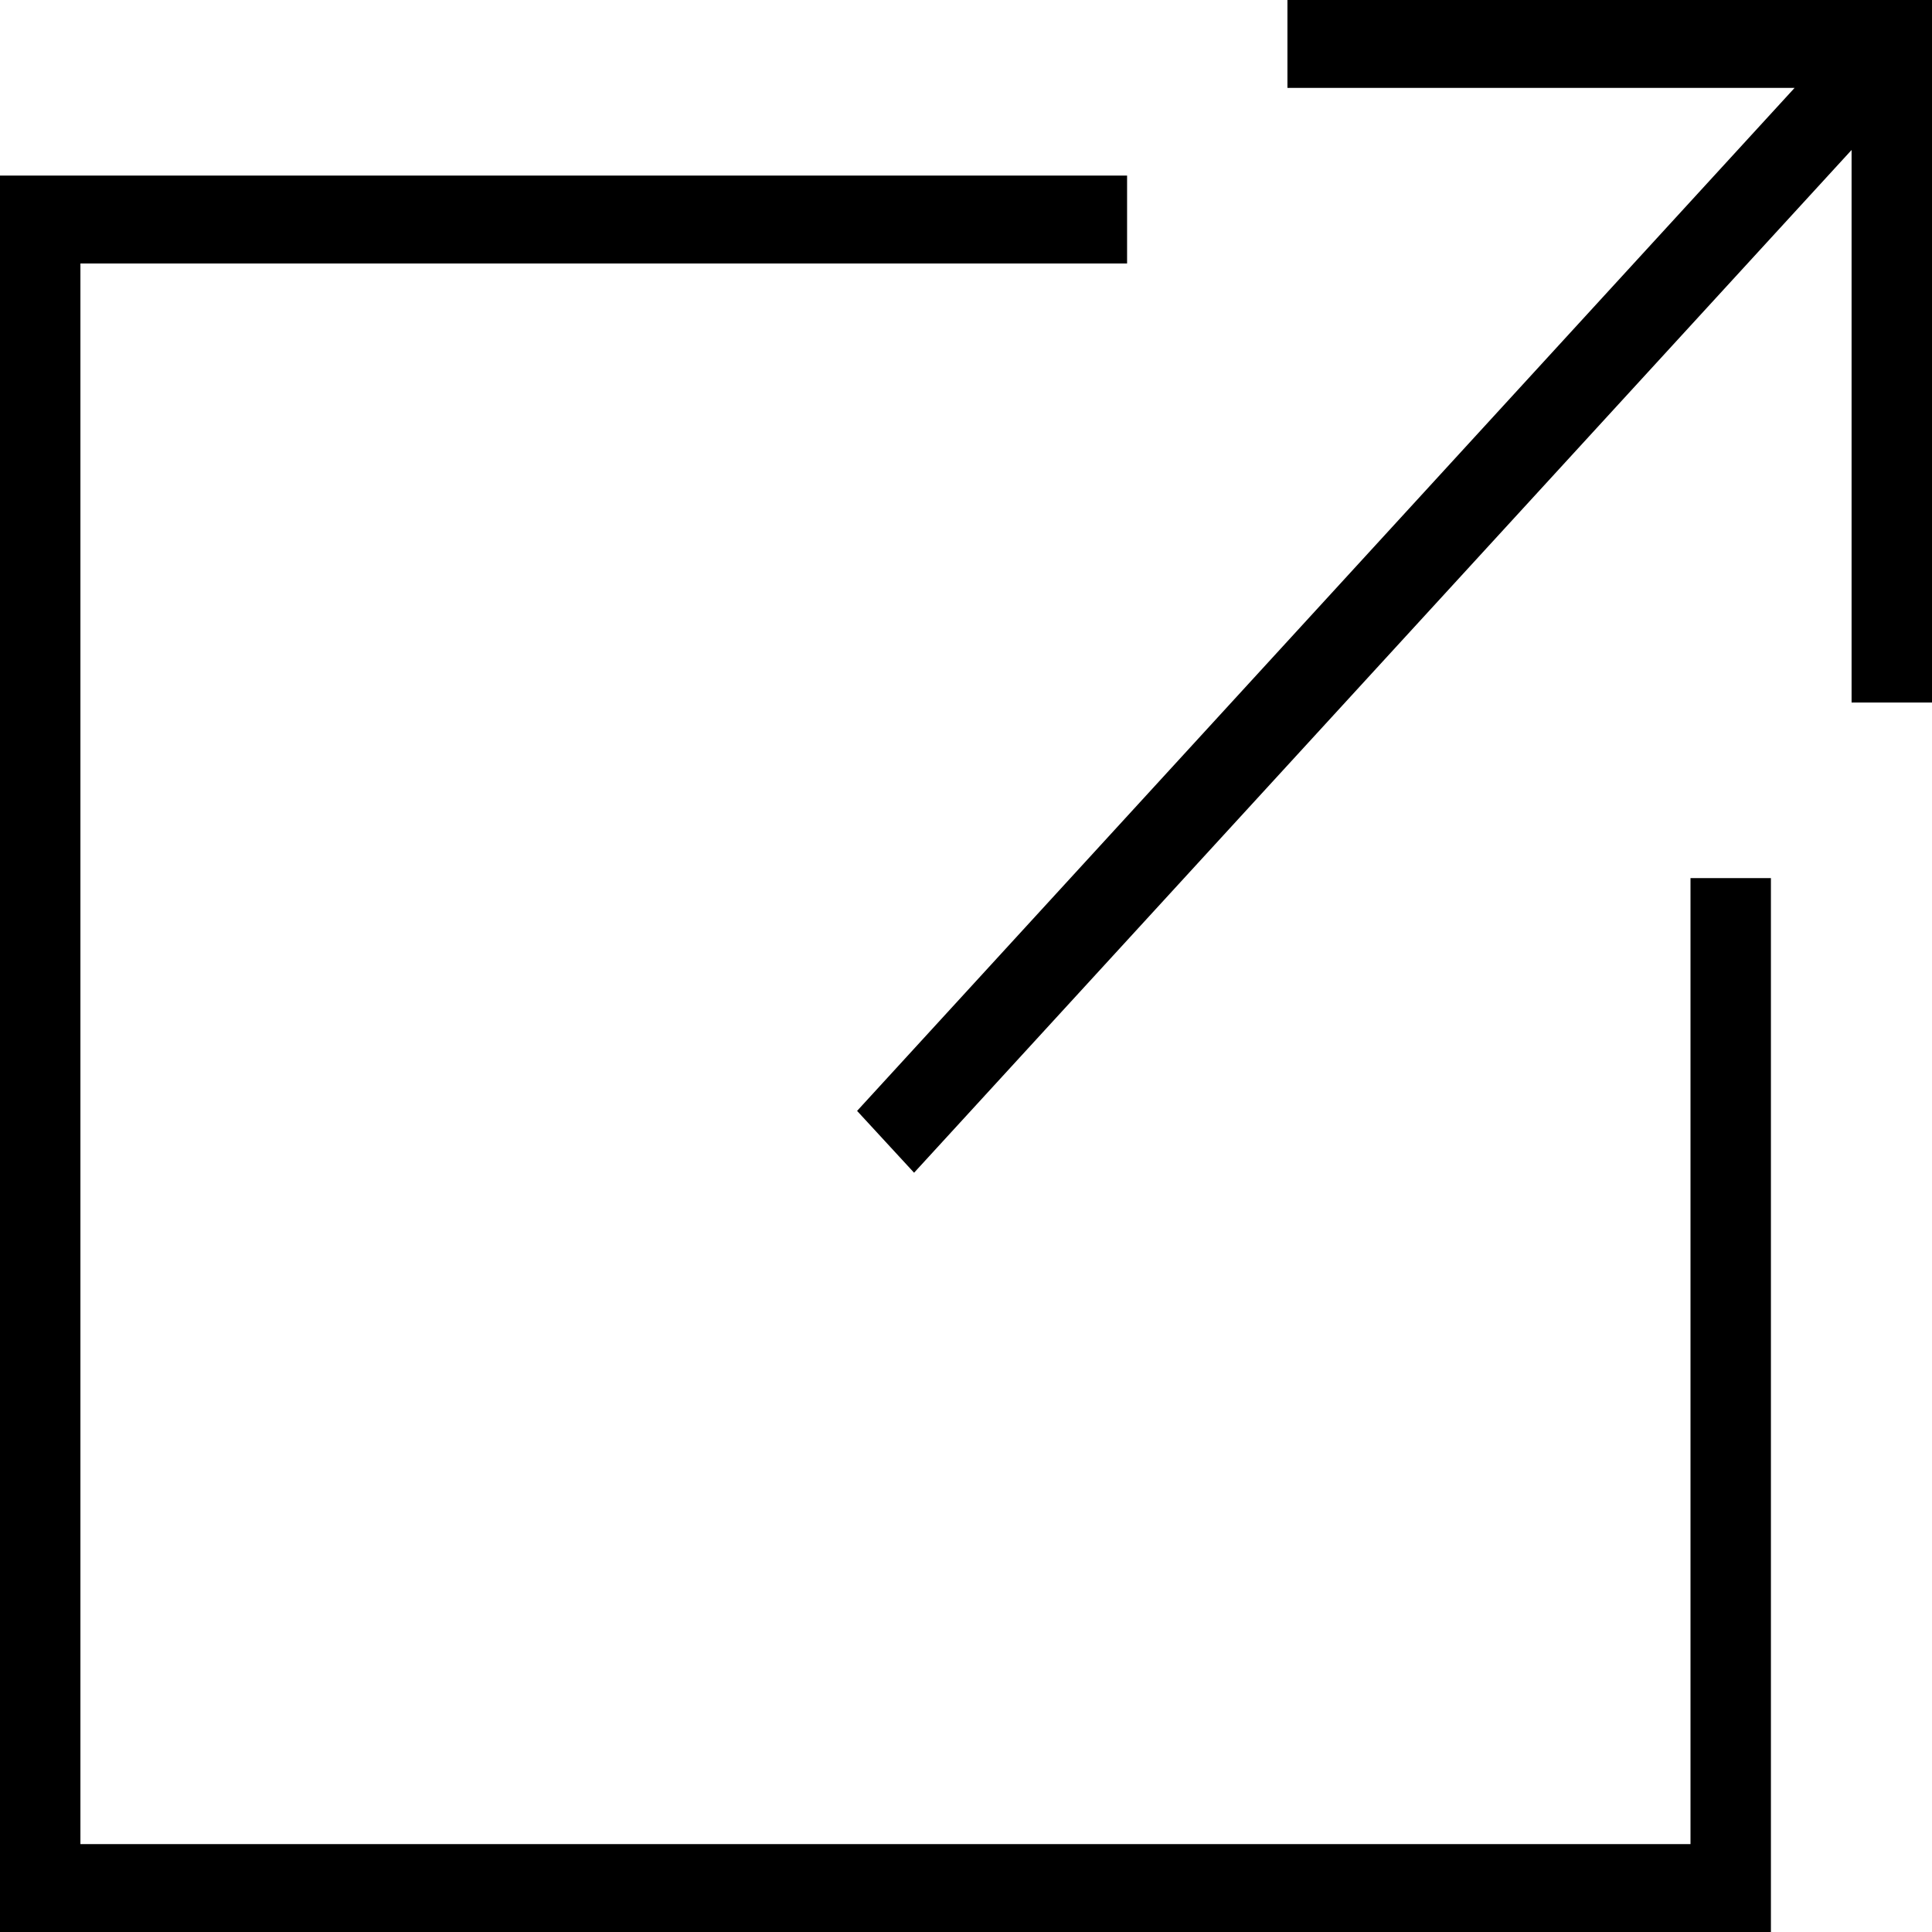
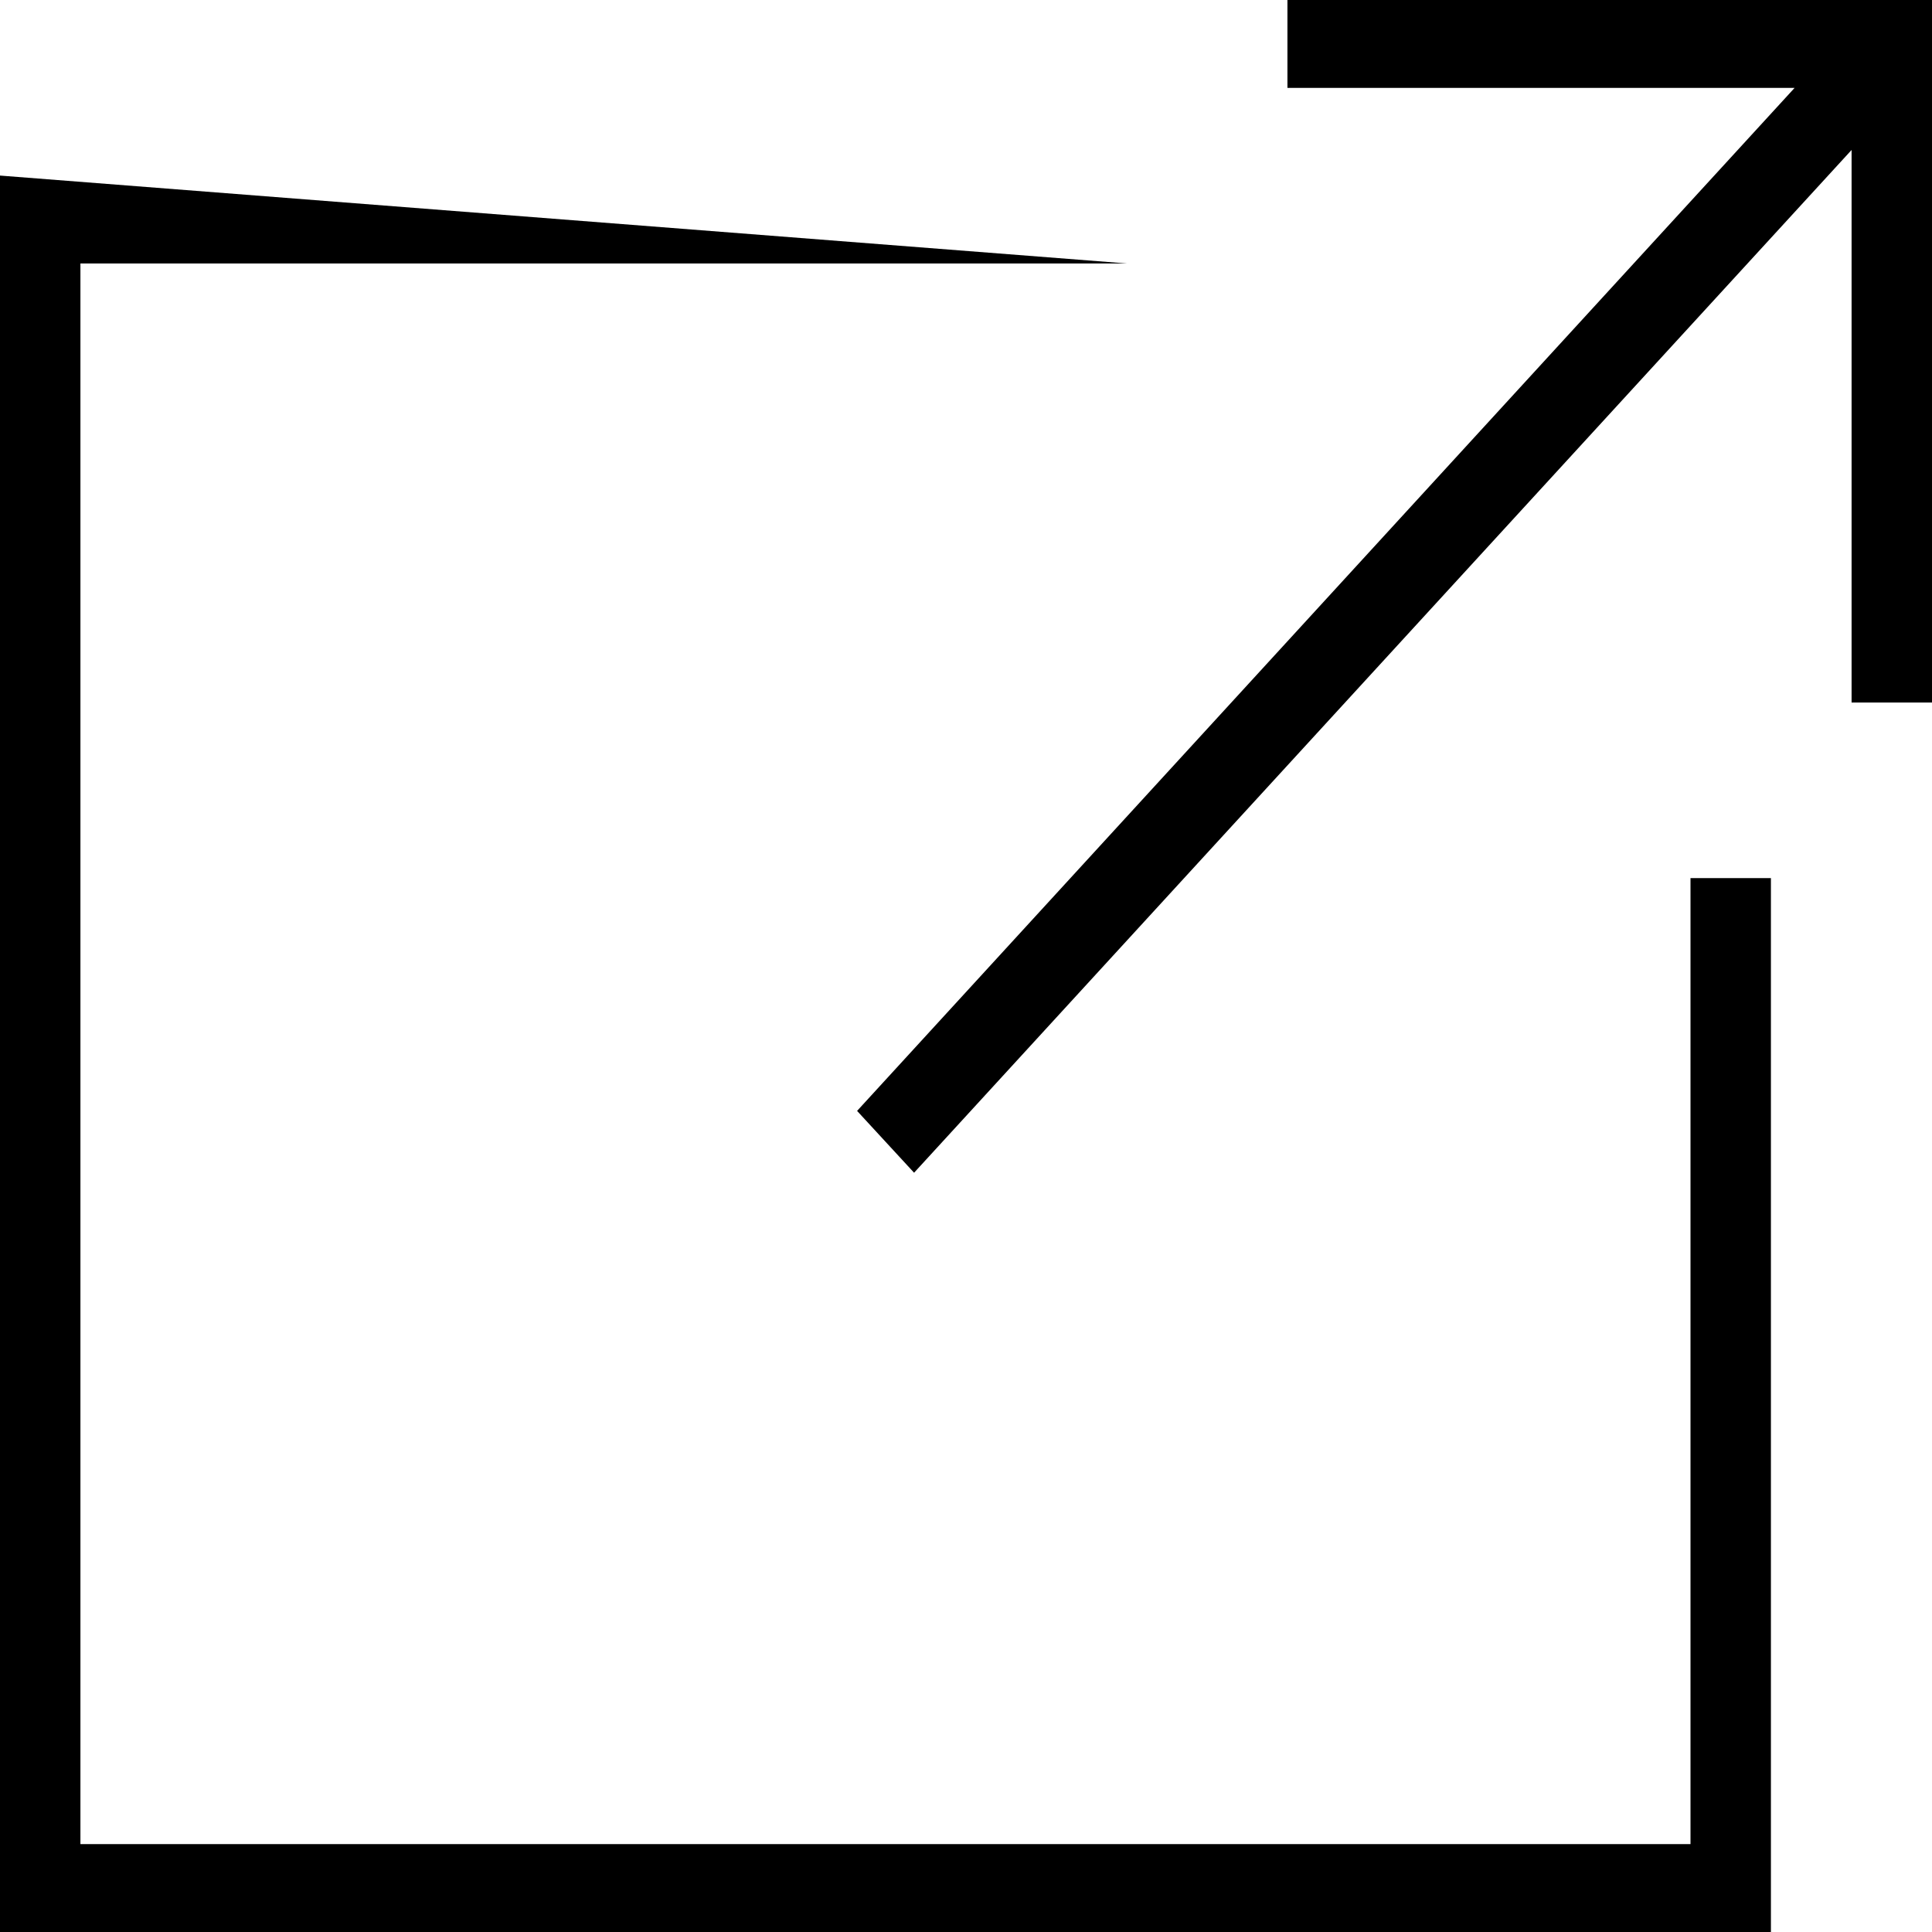
<svg xmlns="http://www.w3.org/2000/svg" width="8" height="8" viewBox="0 0 8 8">
  <g id="グループ化_235" data-name="グループ化 235" transform="translate(-695 -1583.791)">
-     <path id="iconmonstr-external-link-thin" d="M4.667,2.091H.333V8.636H7v-4h.333V9H0V1.727H4.667ZM8,3.909H7.667V1.621L3.785,5.856,3.549,5.6,7.431,1.364h-2.1V1H8Z" transform="translate(695 1582.791)" fill-rule="evenodd" />
+     <path id="iconmonstr-external-link-thin" d="M4.667,2.091H.333V8.636H7v-4h.333V9H0V1.727ZM8,3.909H7.667V1.621L3.785,5.856,3.549,5.6,7.431,1.364h-2.1V1H8Z" transform="translate(695 1582.791)" fill-rule="evenodd" />
  </g>
</svg>